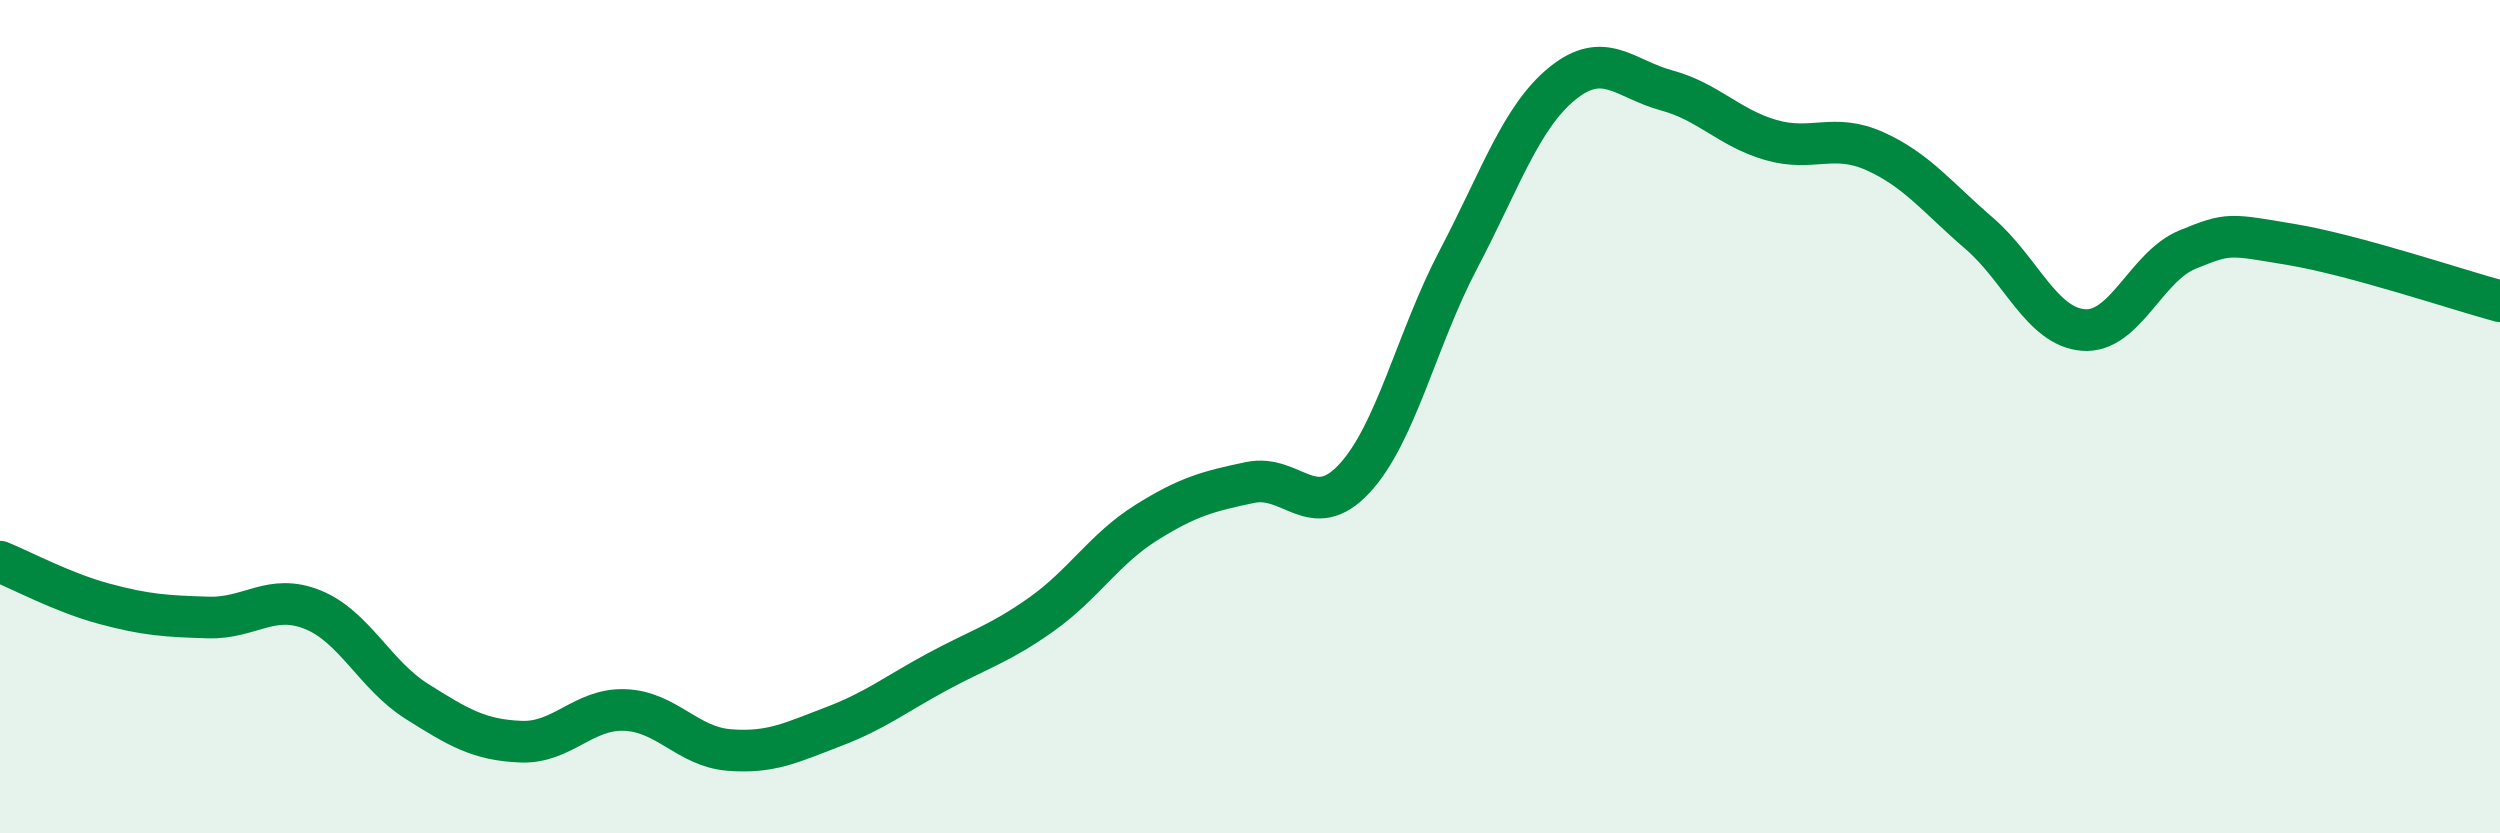
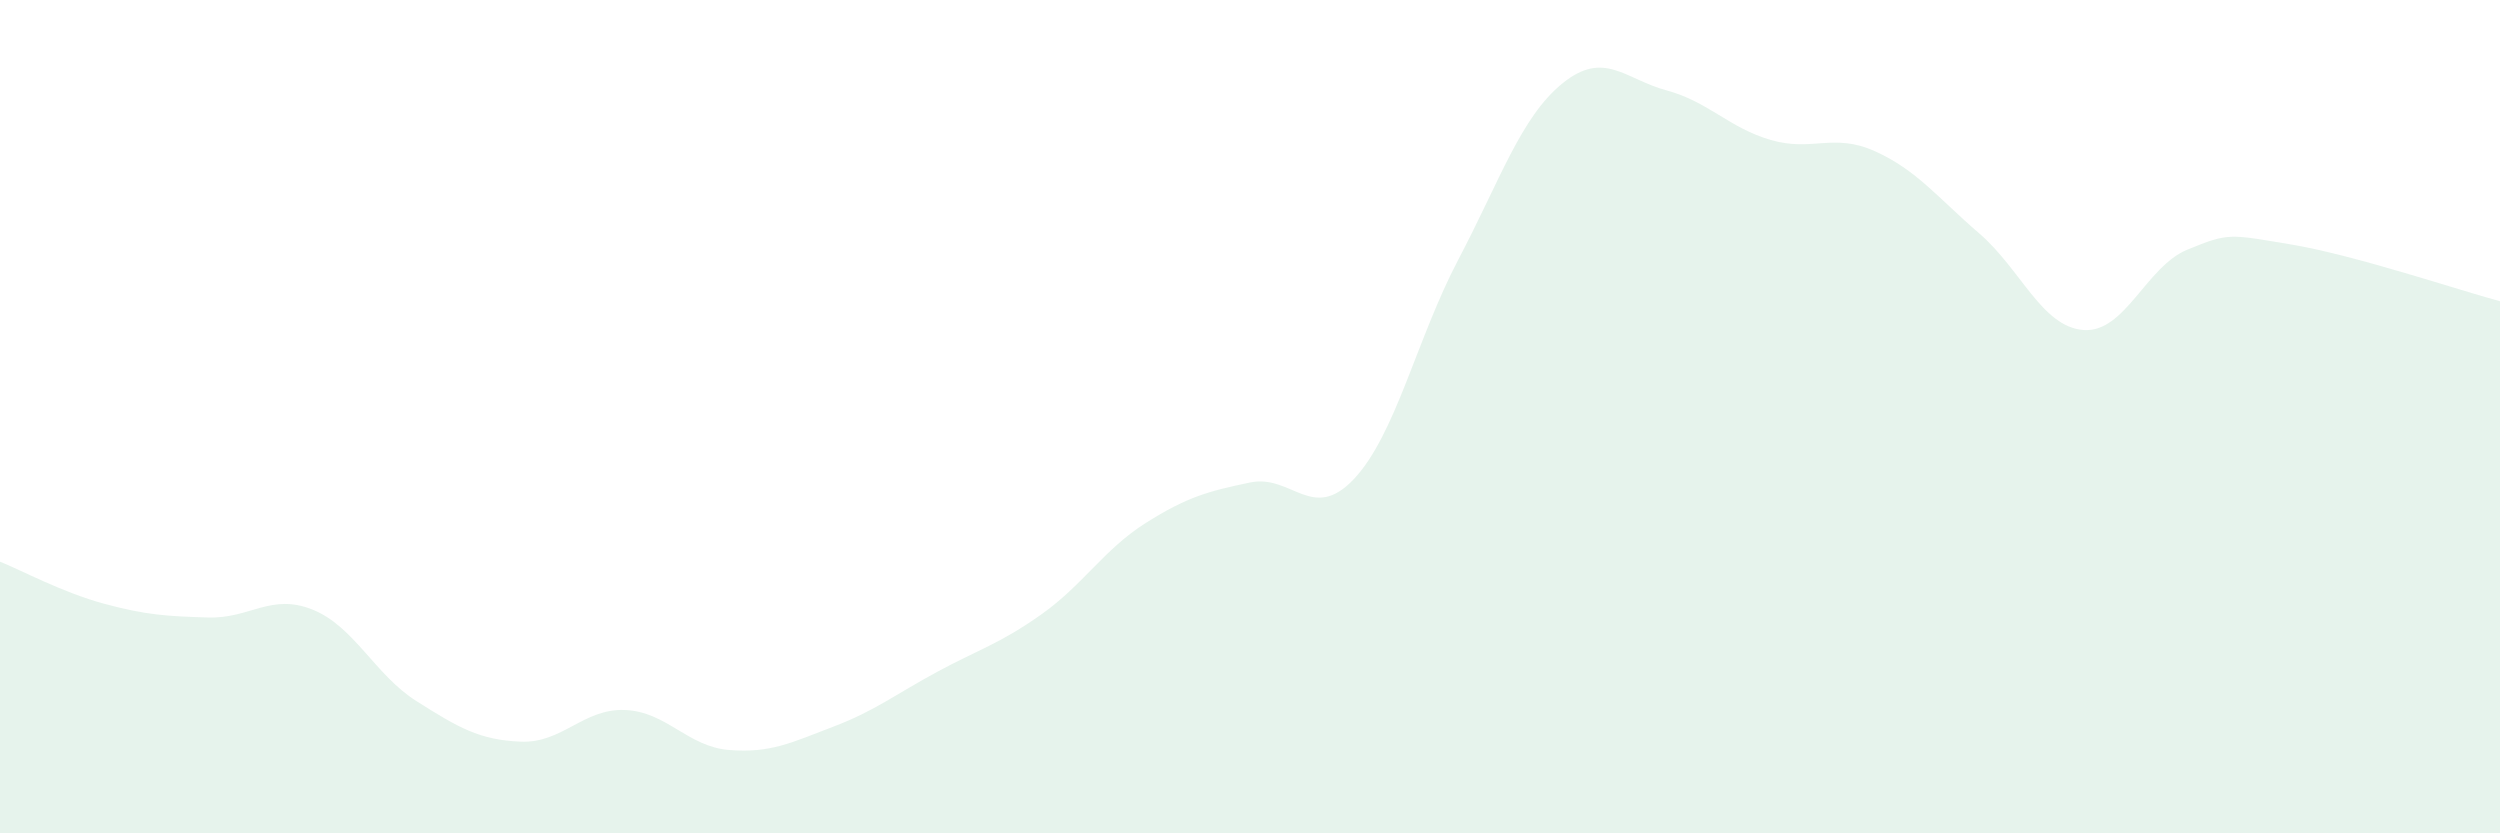
<svg xmlns="http://www.w3.org/2000/svg" width="60" height="20" viewBox="0 0 60 20">
  <path d="M 0,13.48 C 0.5,13.68 1.5,14.22 2.5,14.49 C 3.5,14.76 4,14.79 5,14.82 C 6,14.85 6.5,14.23 7.5,14.63 C 8.5,15.03 9,16.2 10,16.83 C 11,17.46 11.5,17.76 12.5,17.8 C 13.5,17.84 14,17 15,17.04 C 16,17.08 16.5,17.92 17.5,18 C 18.5,18.08 19,17.82 20,17.44 C 21,17.06 21.5,16.66 22.5,16.12 C 23.5,15.58 24,15.45 25,14.74 C 26,14.03 26.5,13.18 27.5,12.55 C 28.5,11.92 29,11.79 30,11.58 C 31,11.37 31.5,12.56 32.5,11.49 C 33.5,10.42 34,8.13 35,6.23 C 36,4.33 36.5,2.81 37.5,2 C 38.5,1.19 39,1.9 40,2.17 C 41,2.44 41.5,3.07 42.5,3.36 C 43.5,3.65 44,3.18 45,3.63 C 46,4.08 46.5,4.74 47.5,5.6 C 48.5,6.46 49,7.84 50,7.92 C 51,8 51.5,6.4 52.5,5.99 C 53.5,5.58 53.5,5.62 55,5.87 C 56.5,6.12 59,6.96 60,7.23L60 20L0 20Z" fill="#008740" opacity="0.1" stroke-linecap="round" stroke-linejoin="round" />
-   <path d="M 0,13.48 C 0.5,13.68 1.5,14.22 2.5,14.49 C 3.5,14.76 4,14.79 5,14.82 C 6,14.85 6.5,14.23 7.5,14.63 C 8.5,15.03 9,16.2 10,16.83 C 11,17.46 11.5,17.76 12.5,17.8 C 13.5,17.84 14,17 15,17.04 C 16,17.08 16.5,17.92 17.5,18 C 18.5,18.08 19,17.82 20,17.44 C 21,17.06 21.5,16.66 22.5,16.12 C 23.5,15.58 24,15.45 25,14.74 C 26,14.03 26.5,13.18 27.5,12.55 C 28.5,11.92 29,11.79 30,11.58 C 31,11.37 31.5,12.56 32.5,11.49 C 33.5,10.42 34,8.13 35,6.23 C 36,4.33 36.5,2.81 37.5,2 C 38.5,1.19 39,1.9 40,2.17 C 41,2.44 41.5,3.07 42.5,3.36 C 43.5,3.65 44,3.18 45,3.63 C 46,4.08 46.5,4.74 47.5,5.6 C 48.5,6.46 49,7.84 50,7.92 C 51,8 51.5,6.4 52.5,5.99 C 53.5,5.58 53.5,5.62 55,5.87 C 56.5,6.12 59,6.96 60,7.23" stroke="#008740" stroke-width="1" fill="none" stroke-linecap="round" stroke-linejoin="round" />
</svg>